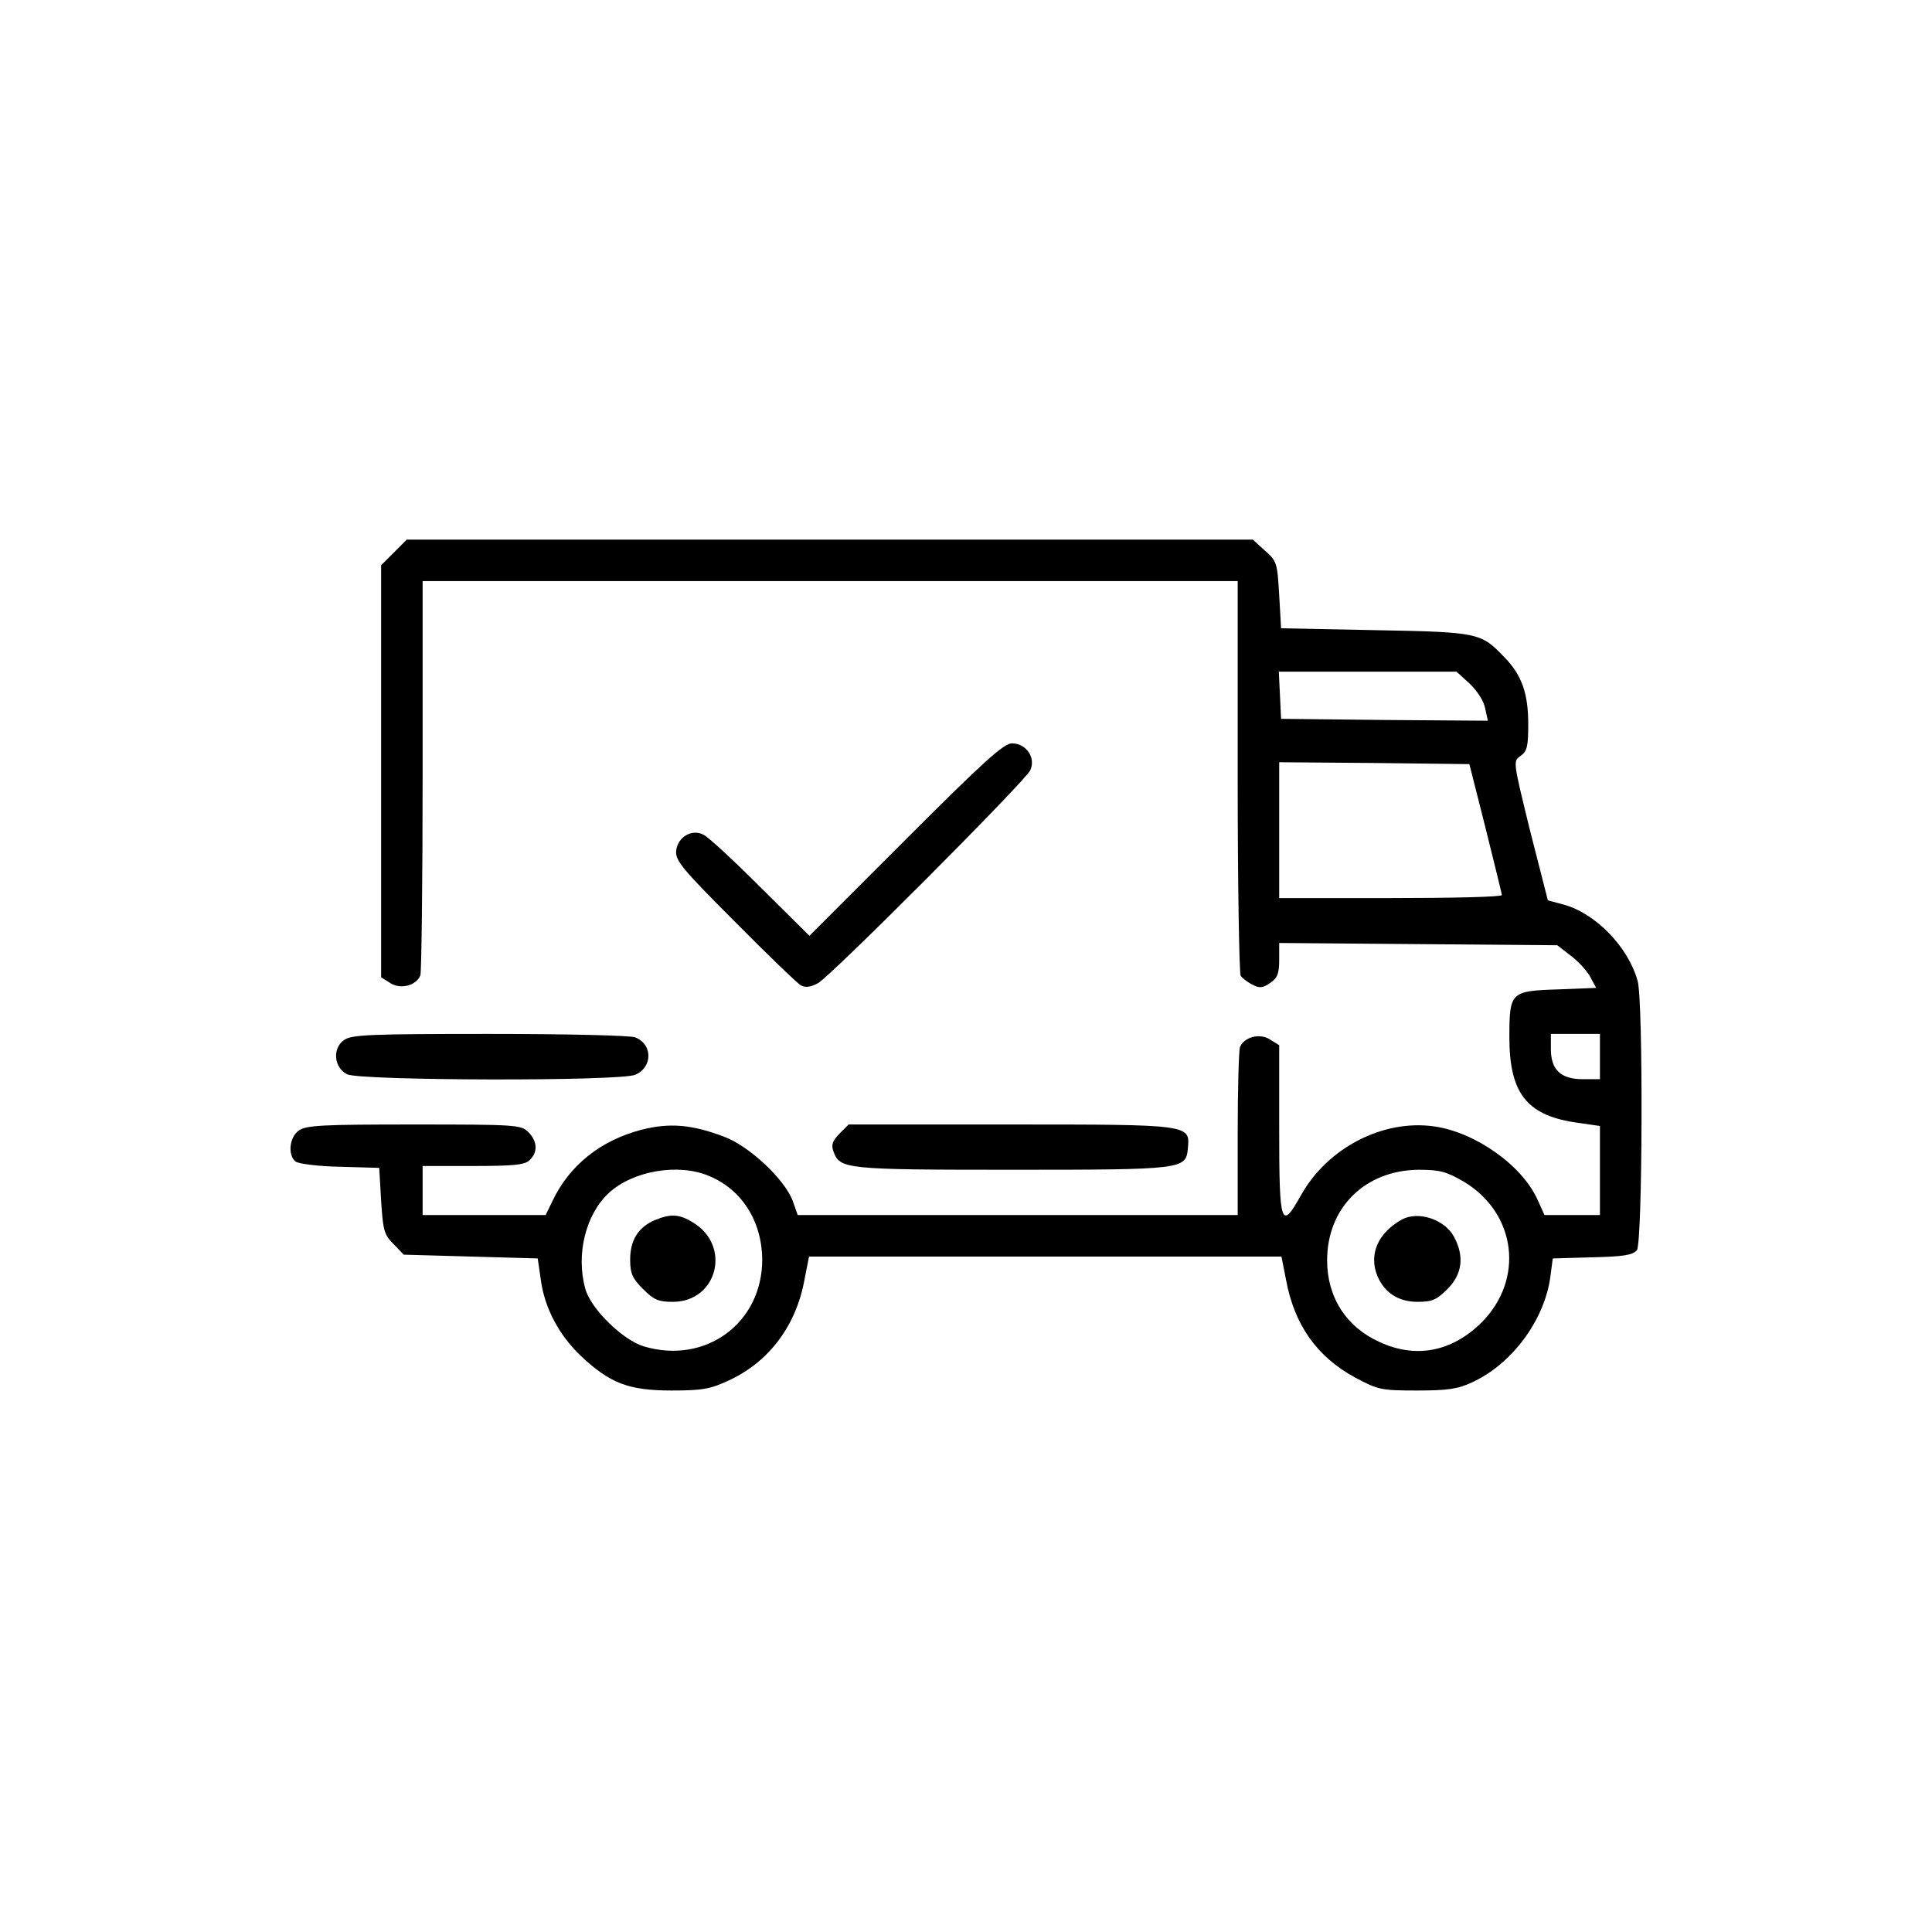
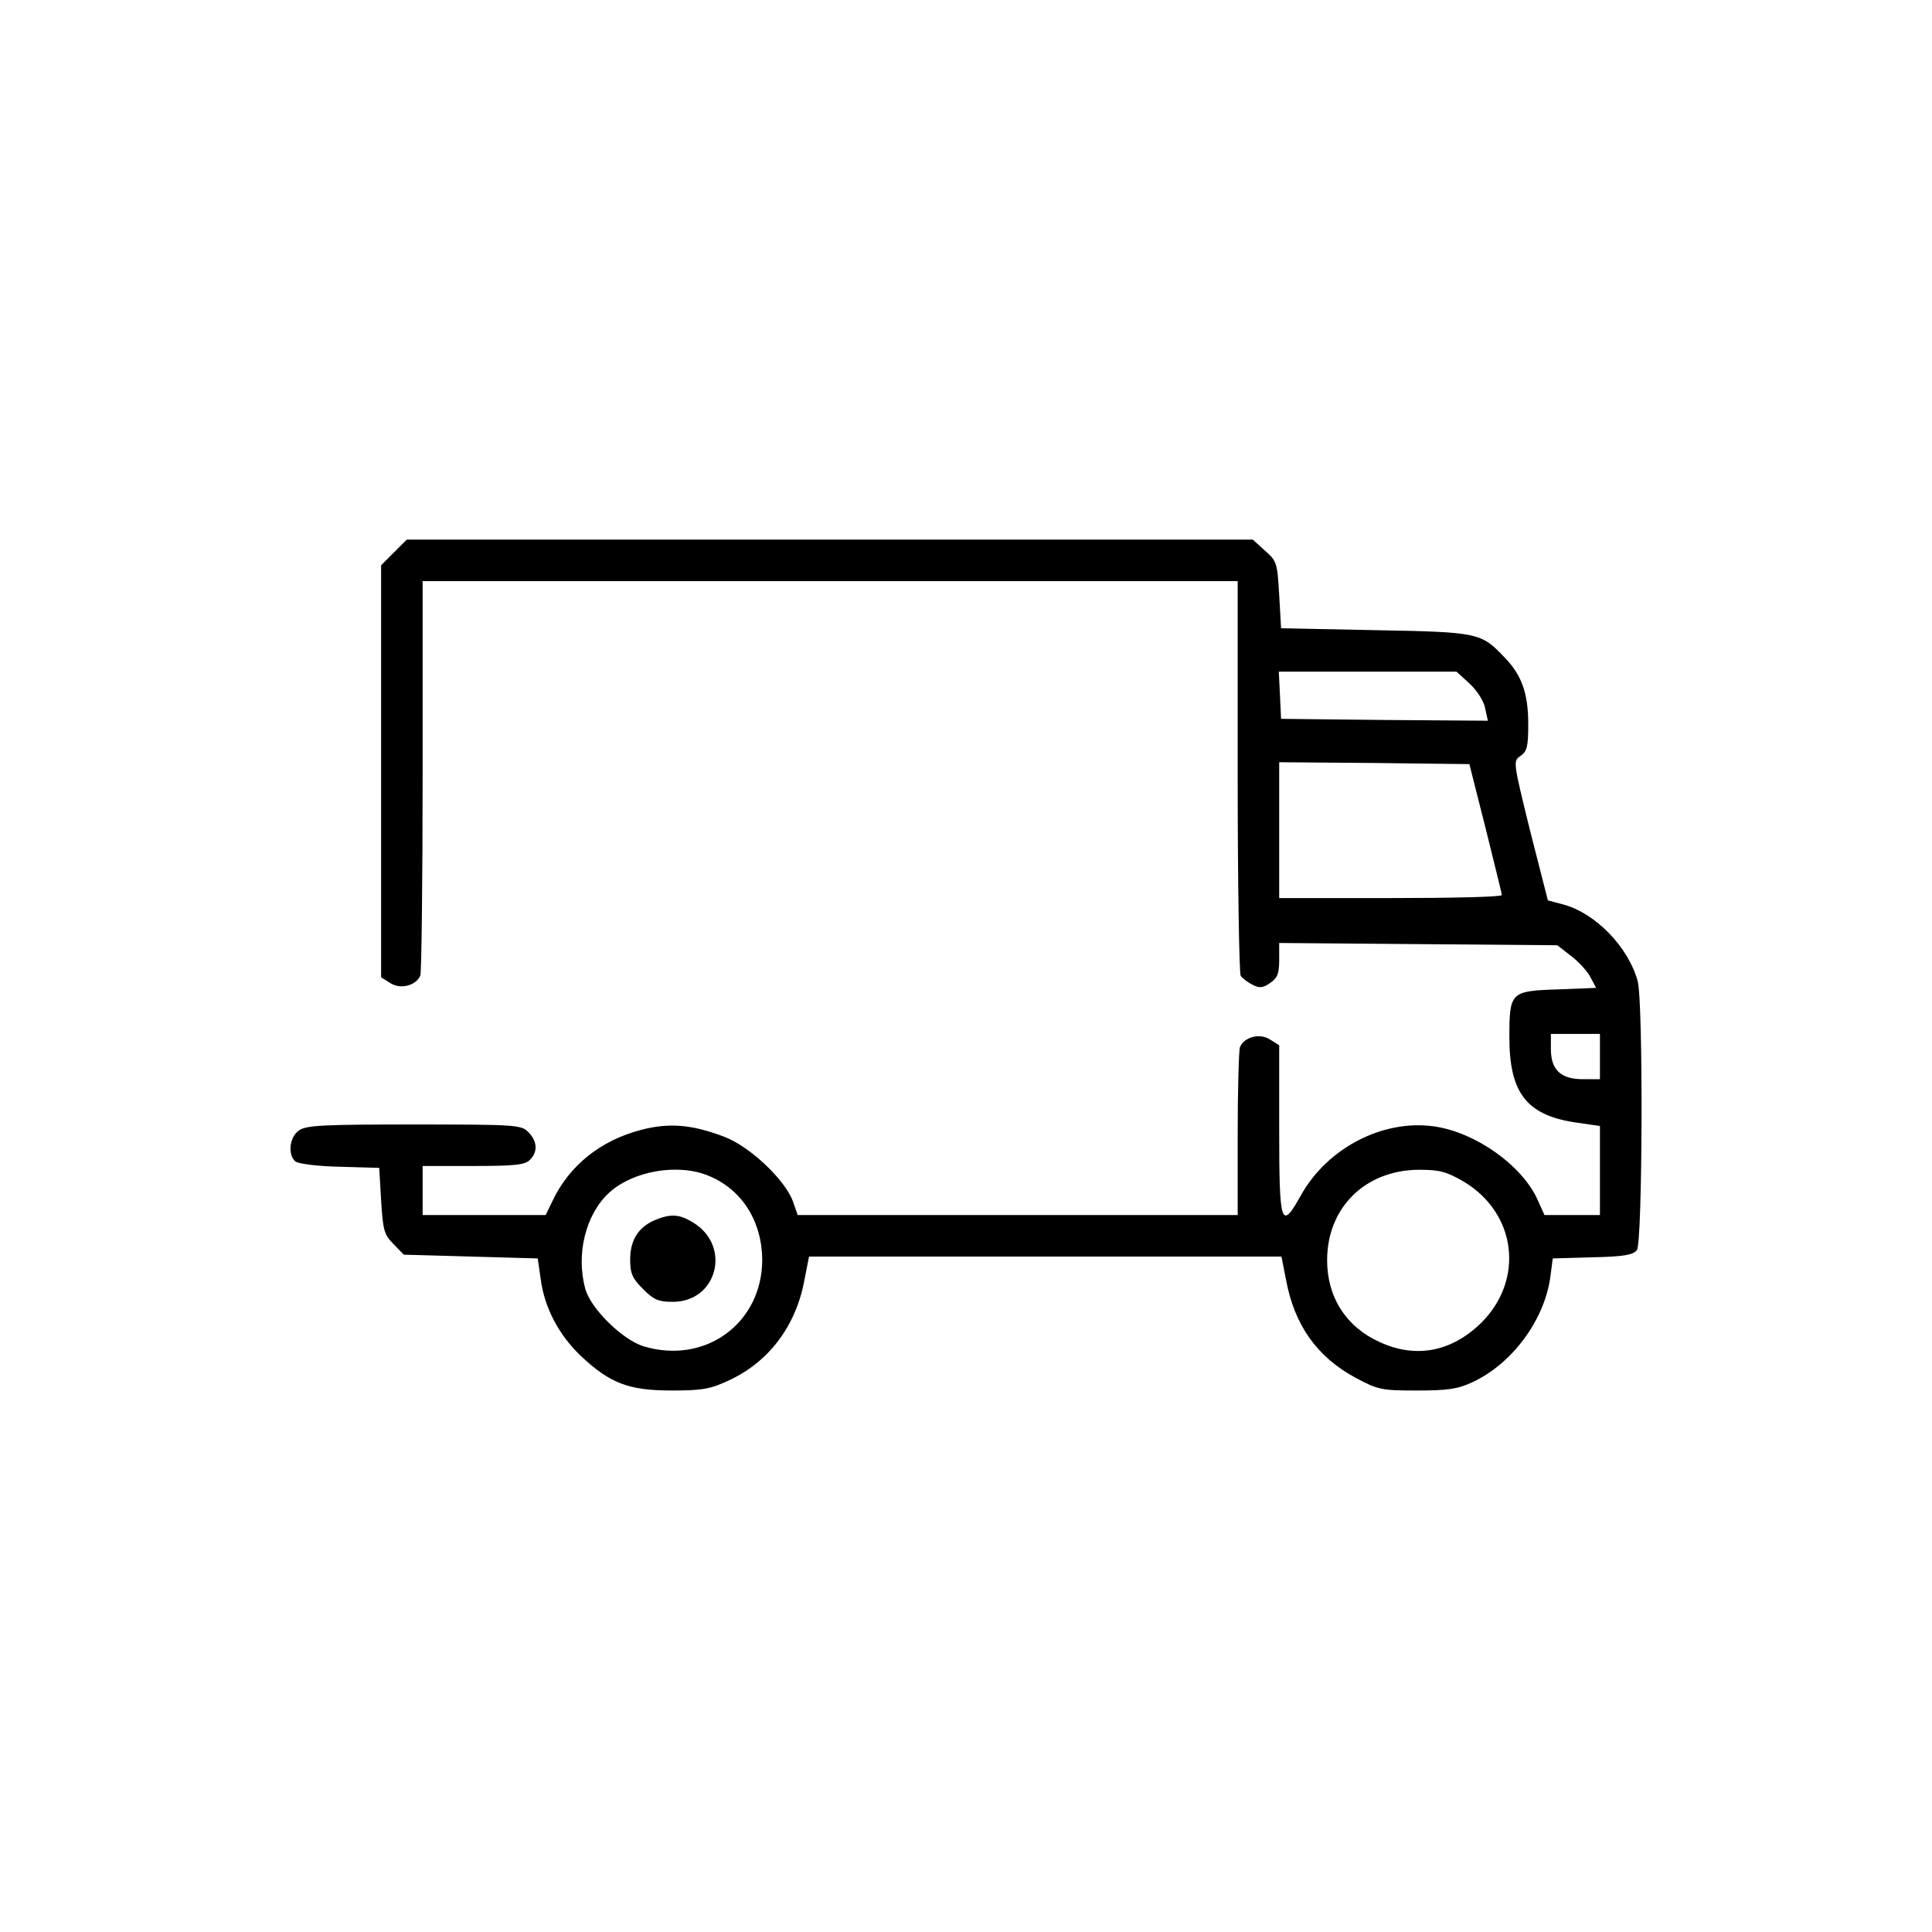
<svg xmlns="http://www.w3.org/2000/svg" width="512pt" height="512pt" viewBox="0 0 512 512" preserveAspectRatio="xMidYMid meet">
  <g transform="translate(0,512) scale(0.1,-0.1)" fill="#000000" stroke="none">
    <path d="M1044 3656 l-34 -34 0 -546 0 -546 24 -15 c27 -18 69 -7 80 20 3 9 6 248 6 531 l0 514 1080 0 1080 0 0 -517 c0 -285 4 -523 8 -529 4 -6 17 -16 30 -23 19 -10 28 -10 48 4 19 13 24 24 24 61 l0 45 368 -3 369 -3 36 -28 c20 -15 44 -41 52 -57 l15 -28 -101 -4 c-126 -4 -129 -7 -129 -127 0 -146 45 -205 171 -225 l69 -10 0 -118 0 -118 -73 0 -74 0 -18 40 c-41 92 -166 180 -275 195 -135 19 -282 -57 -352 -182 -53 -95 -58 -81 -58 172 l0 225 -24 15 c-27 18 -69 7 -80 -20 -3 -9 -6 -113 -6 -231 l0 -214 -583 0 -583 0 -13 37 c-21 57 -115 146 -183 171 -85 32 -144 37 -218 18 -108 -28 -191 -94 -236 -189 l-18 -37 -163 0 -163 0 0 65 0 65 134 0 c109 0 138 3 150 16 22 21 20 50 -4 74 -19 19 -33 20 -303 20 -240 0 -286 -2 -305 -16 -25 -17 -30 -65 -9 -82 7 -6 60 -13 118 -14 l104 -3 5 -87 c5 -79 8 -90 33 -115 l27 -28 178 -5 177 -5 8 -55 c10 -77 49 -149 107 -204 77 -72 126 -91 240 -91 82 0 103 4 152 27 106 49 178 145 200 267 l12 61 626 0 626 0 12 -61 c22 -120 82 -205 184 -260 60 -32 68 -34 163 -34 82 0 109 4 147 22 104 48 189 162 206 275 l7 53 105 3 c84 2 107 6 118 19 15 21 17 658 2 713 -25 91 -112 180 -197 203 l-41 11 -47 184 c-45 184 -46 185 -25 199 17 12 20 25 20 84 0 81 -17 130 -63 177 -62 65 -67 67 -342 72 l-250 5 -5 88 c-5 85 -6 90 -38 118 l-32 29 -1121 0 -1121 0 -34 -34z m2851 -348 c20 -19 38 -47 41 -66 l7 -32 -274 2 -274 3 -3 63 -3 62 236 0 235 0 35 -32z m42 -383 c23 -93 43 -173 43 -177 0 -5 -133 -8 -295 -8 l-295 0 0 180 0 180 252 -2 252 -3 43 -170z m303 -605 l0 -60 -45 0 c-59 0 -85 25 -85 80 l0 40 65 0 65 0 0 -60z m-2362 -316 c88 -36 141 -120 142 -222 0 -168 -150 -279 -314 -230 -56 17 -141 100 -155 153 -25 91 1 196 62 253 63 59 184 80 265 46z m2002 -16 c139 -84 160 -259 46 -373 -79 -78 -175 -96 -271 -51 -88 40 -138 119 -138 216 0 140 101 239 243 240 57 0 73 -5 120 -32z" />
    <path d="M1734 1886 c-43 -19 -64 -53 -64 -104 0 -37 6 -50 34 -78 29 -29 41 -34 79 -34 118 0 156 148 54 210 -37 23 -60 24 -103 6z" />
-     <path d="M3715 1888 c-63 -35 -88 -92 -65 -149 19 -45 56 -69 107 -69 38 0 50 5 79 34 39 39 45 86 18 137 -24 47 -95 71 -139 47z" />
-     <path d="M2400 2895 l-255 -255 -130 129 c-71 71 -139 134 -151 139 -30 16 -68 -6 -72 -42 -3 -26 15 -48 155 -188 87 -88 166 -164 175 -169 12 -7 26 -5 45 5 34 18 546 532 563 564 16 33 -10 72 -48 72 -22 0 -73 -46 -282 -255z" />
-     <path d="M912 2364 c-32 -22 -27 -74 8 -91 34 -17 727 -19 764 -1 46 20 46 81 -1 99 -13 5 -184 9 -386 9 -316 0 -365 -2 -385 -16z" />
-     <path d="M2225 2116 c-19 -20 -23 -30 -16 -48 17 -46 30 -48 471 -48 457 0 463 1 468 57 6 63 7 63 -471 63 l-428 0 -24 -24z" />
  </g>
</svg>